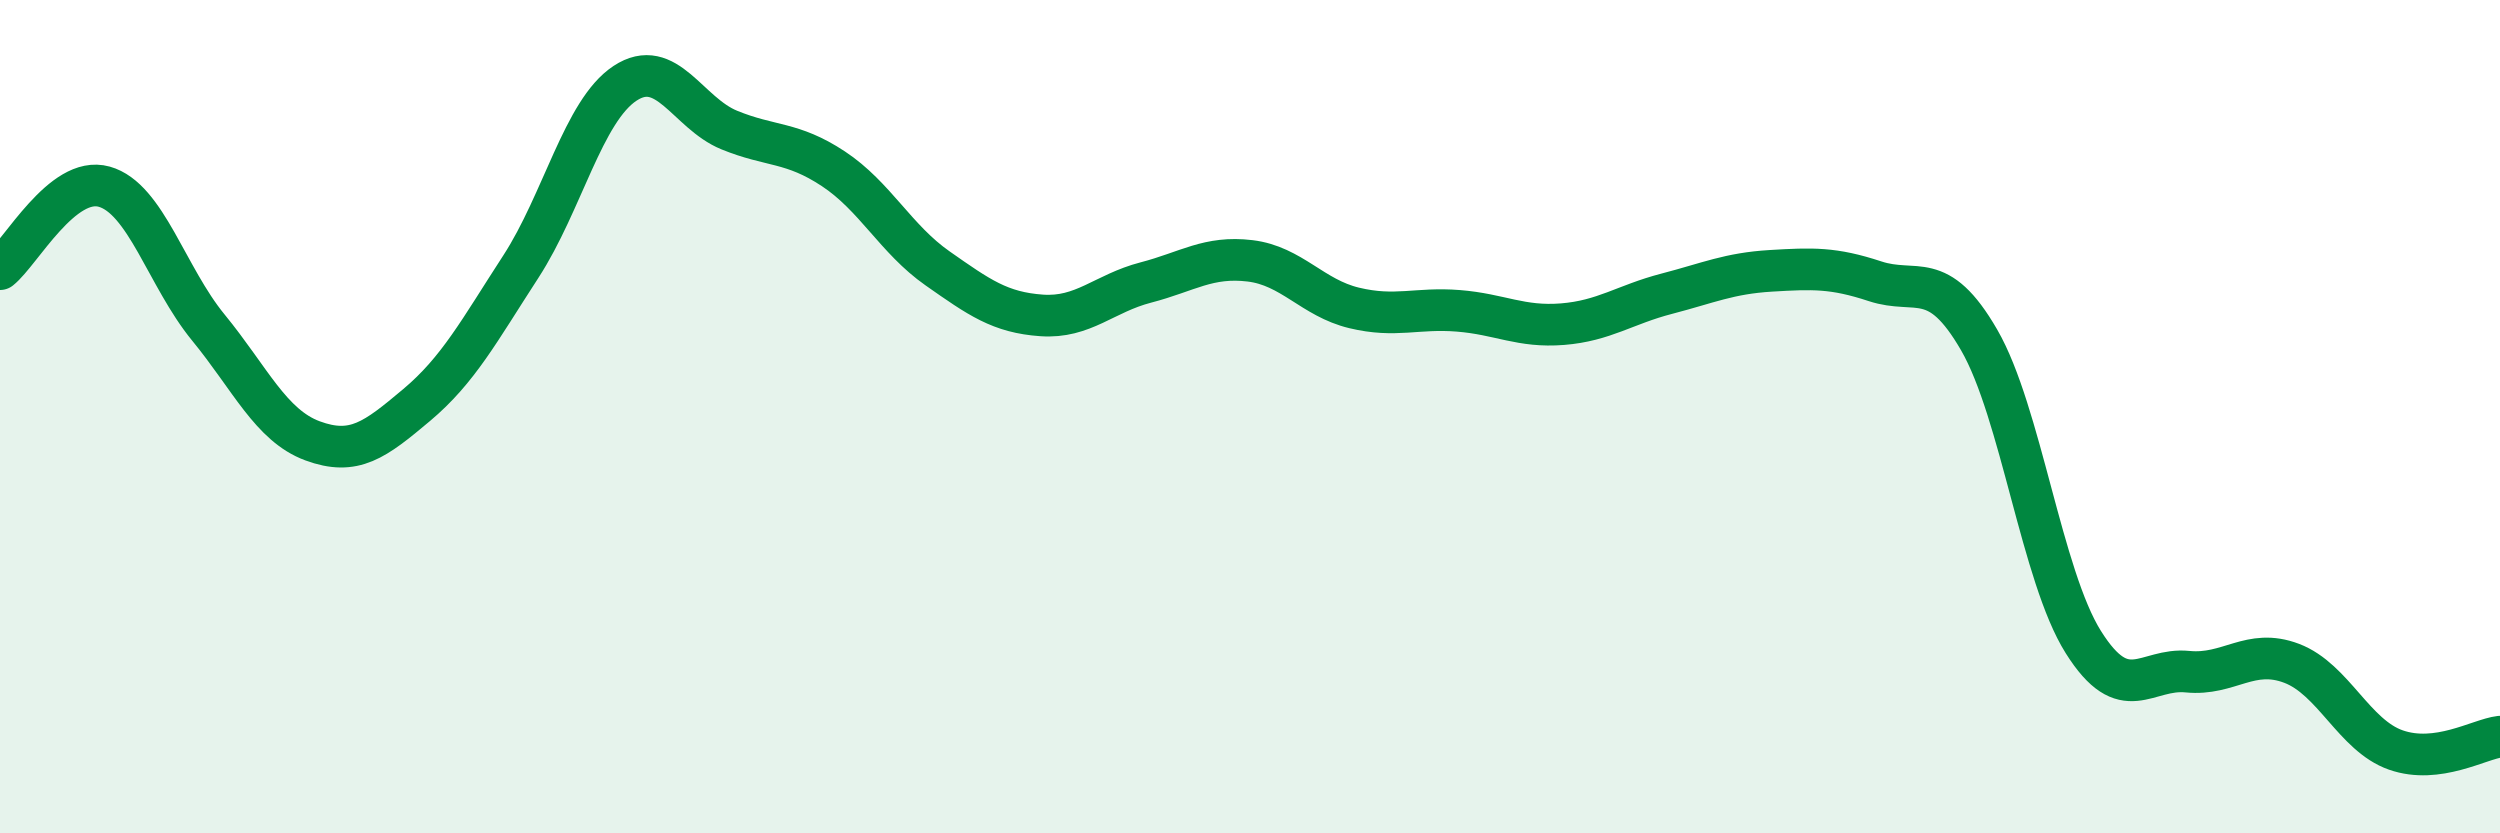
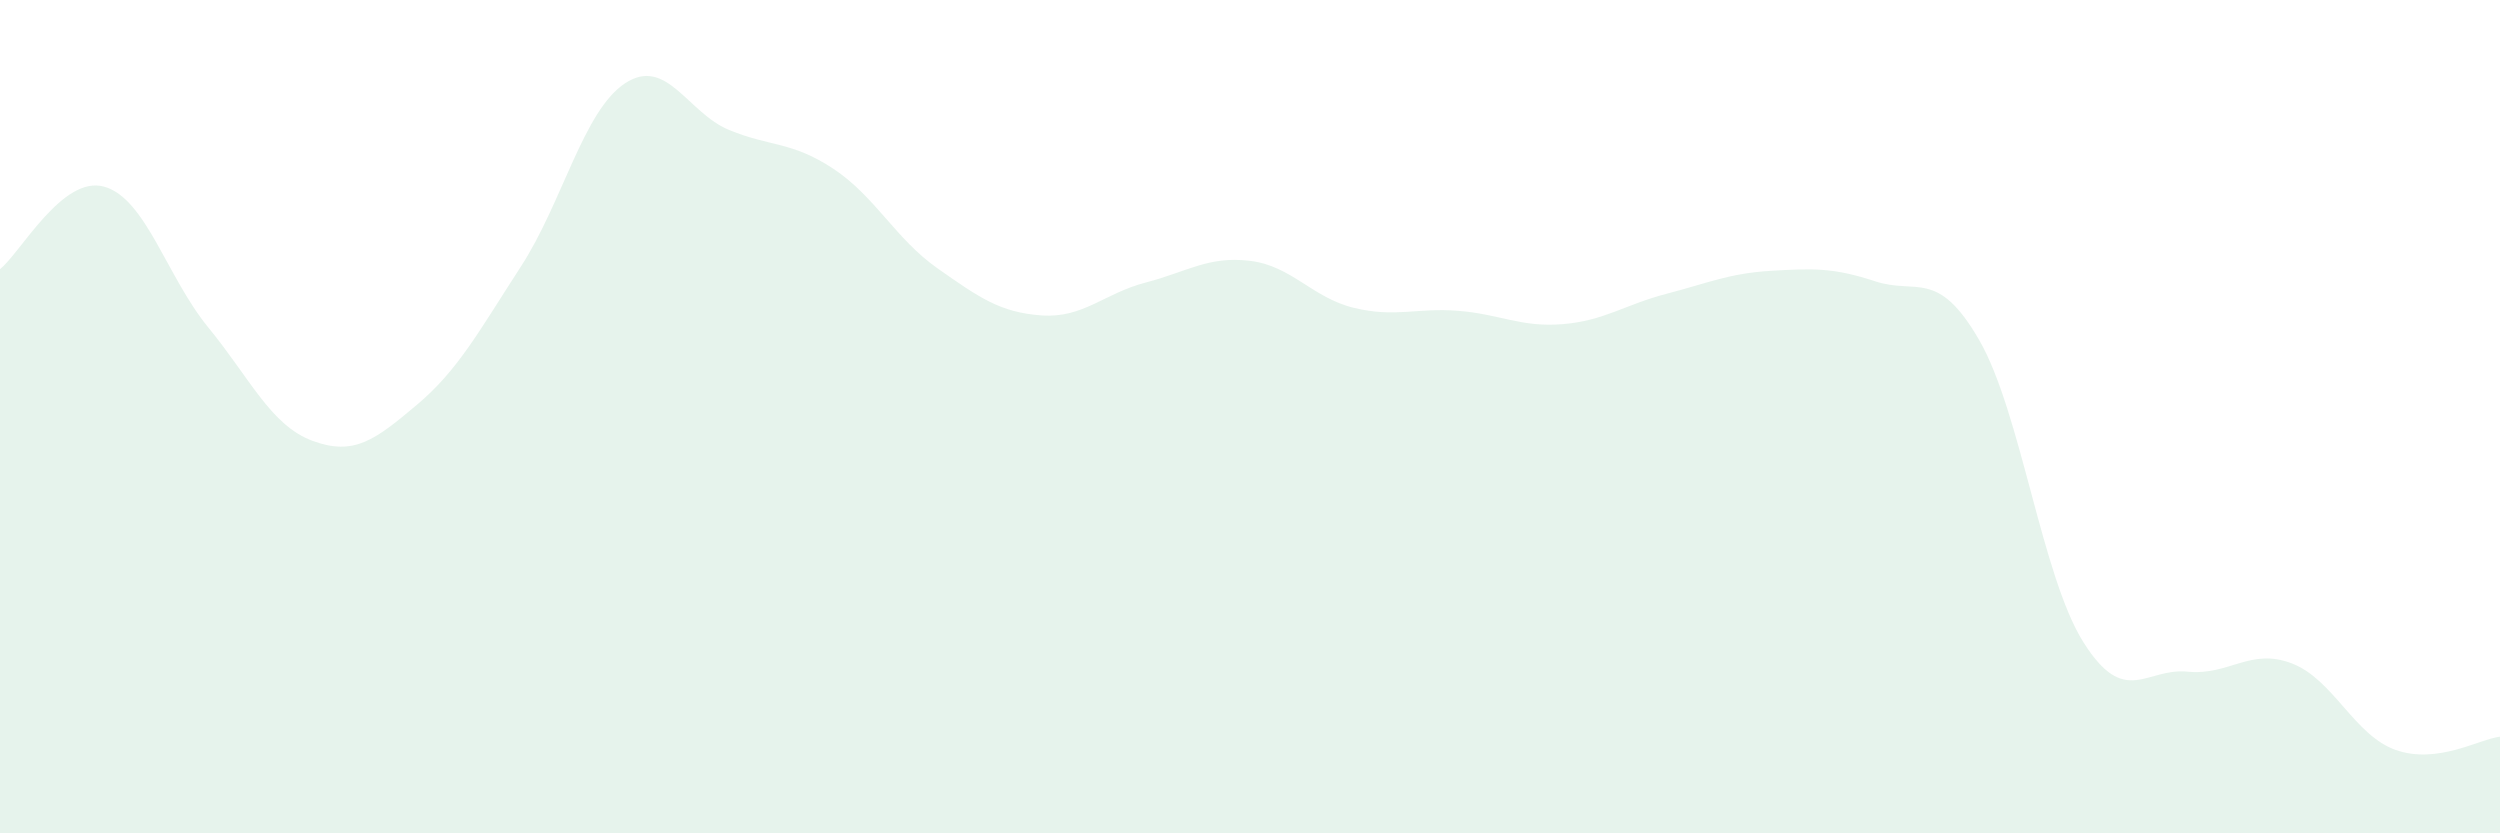
<svg xmlns="http://www.w3.org/2000/svg" width="60" height="20" viewBox="0 0 60 20">
  <path d="M 0,6.46 C 0.5,6.06 1.5,4.2 2.5,4.48 C 3.5,4.76 4,6.64 5,7.86 C 6,9.08 6.5,10.21 7.5,10.58 C 8.5,10.95 9,10.56 10,9.72 C 11,8.88 11.5,7.94 12.5,6.4 C 13.5,4.86 14,2.66 15,2 C 16,1.34 16.5,2.71 17.5,3.12 C 18.5,3.53 19,3.39 20,4.05 C 21,4.71 21.5,5.74 22.5,6.44 C 23.5,7.14 24,7.5 25,7.57 C 26,7.64 26.5,7.04 27.5,6.78 C 28.5,6.52 29,6.14 30,6.26 C 31,6.38 31.5,7.15 32.5,7.39 C 33.5,7.63 34,7.38 35,7.46 C 36,7.54 36.5,7.86 37.5,7.78 C 38.5,7.7 39,7.31 40,7.05 C 41,6.79 41.5,6.56 42.5,6.5 C 43.5,6.44 44,6.42 45,6.75 C 46,7.08 46.5,6.43 47.5,8.16 C 48.5,9.89 49,13.82 50,15.41 C 51,17 51.5,16.02 52.5,16.12 C 53.5,16.22 54,15.54 55,15.92 C 56,16.3 56.5,17.65 57.5,18 C 58.5,18.35 59.5,17.74 60,17.68L60 20L0 20Z" fill="#008740" opacity="0.1" stroke-linecap="round" stroke-linejoin="round" />
-   <path d="M 0,6.46 C 0.5,6.06 1.5,4.2 2.5,4.48 C 3.5,4.76 4,6.64 5,7.86 C 6,9.08 6.5,10.21 7.5,10.58 C 8.5,10.95 9,10.56 10,9.72 C 11,8.88 11.5,7.94 12.5,6.4 C 13.5,4.86 14,2.66 15,2 C 16,1.34 16.5,2.71 17.5,3.12 C 18.5,3.53 19,3.39 20,4.05 C 21,4.71 21.5,5.74 22.5,6.44 C 23.5,7.14 24,7.5 25,7.57 C 26,7.64 26.5,7.04 27.5,6.78 C 28.5,6.52 29,6.14 30,6.26 C 31,6.38 31.5,7.15 32.5,7.39 C 33.5,7.63 34,7.38 35,7.46 C 36,7.54 36.5,7.86 37.5,7.78 C 38.5,7.7 39,7.31 40,7.05 C 41,6.79 41.5,6.56 42.5,6.5 C 43.5,6.44 44,6.42 45,6.75 C 46,7.08 46.5,6.43 47.5,8.16 C 48.5,9.89 49,13.82 50,15.41 C 51,17 51.5,16.02 52.5,16.12 C 53.5,16.22 54,15.54 55,15.92 C 56,16.3 56.5,17.65 57.5,18 C 58.5,18.35 59.5,17.74 60,17.68" stroke="#008740" stroke-width="1" fill="none" stroke-linecap="round" stroke-linejoin="round" />
</svg>